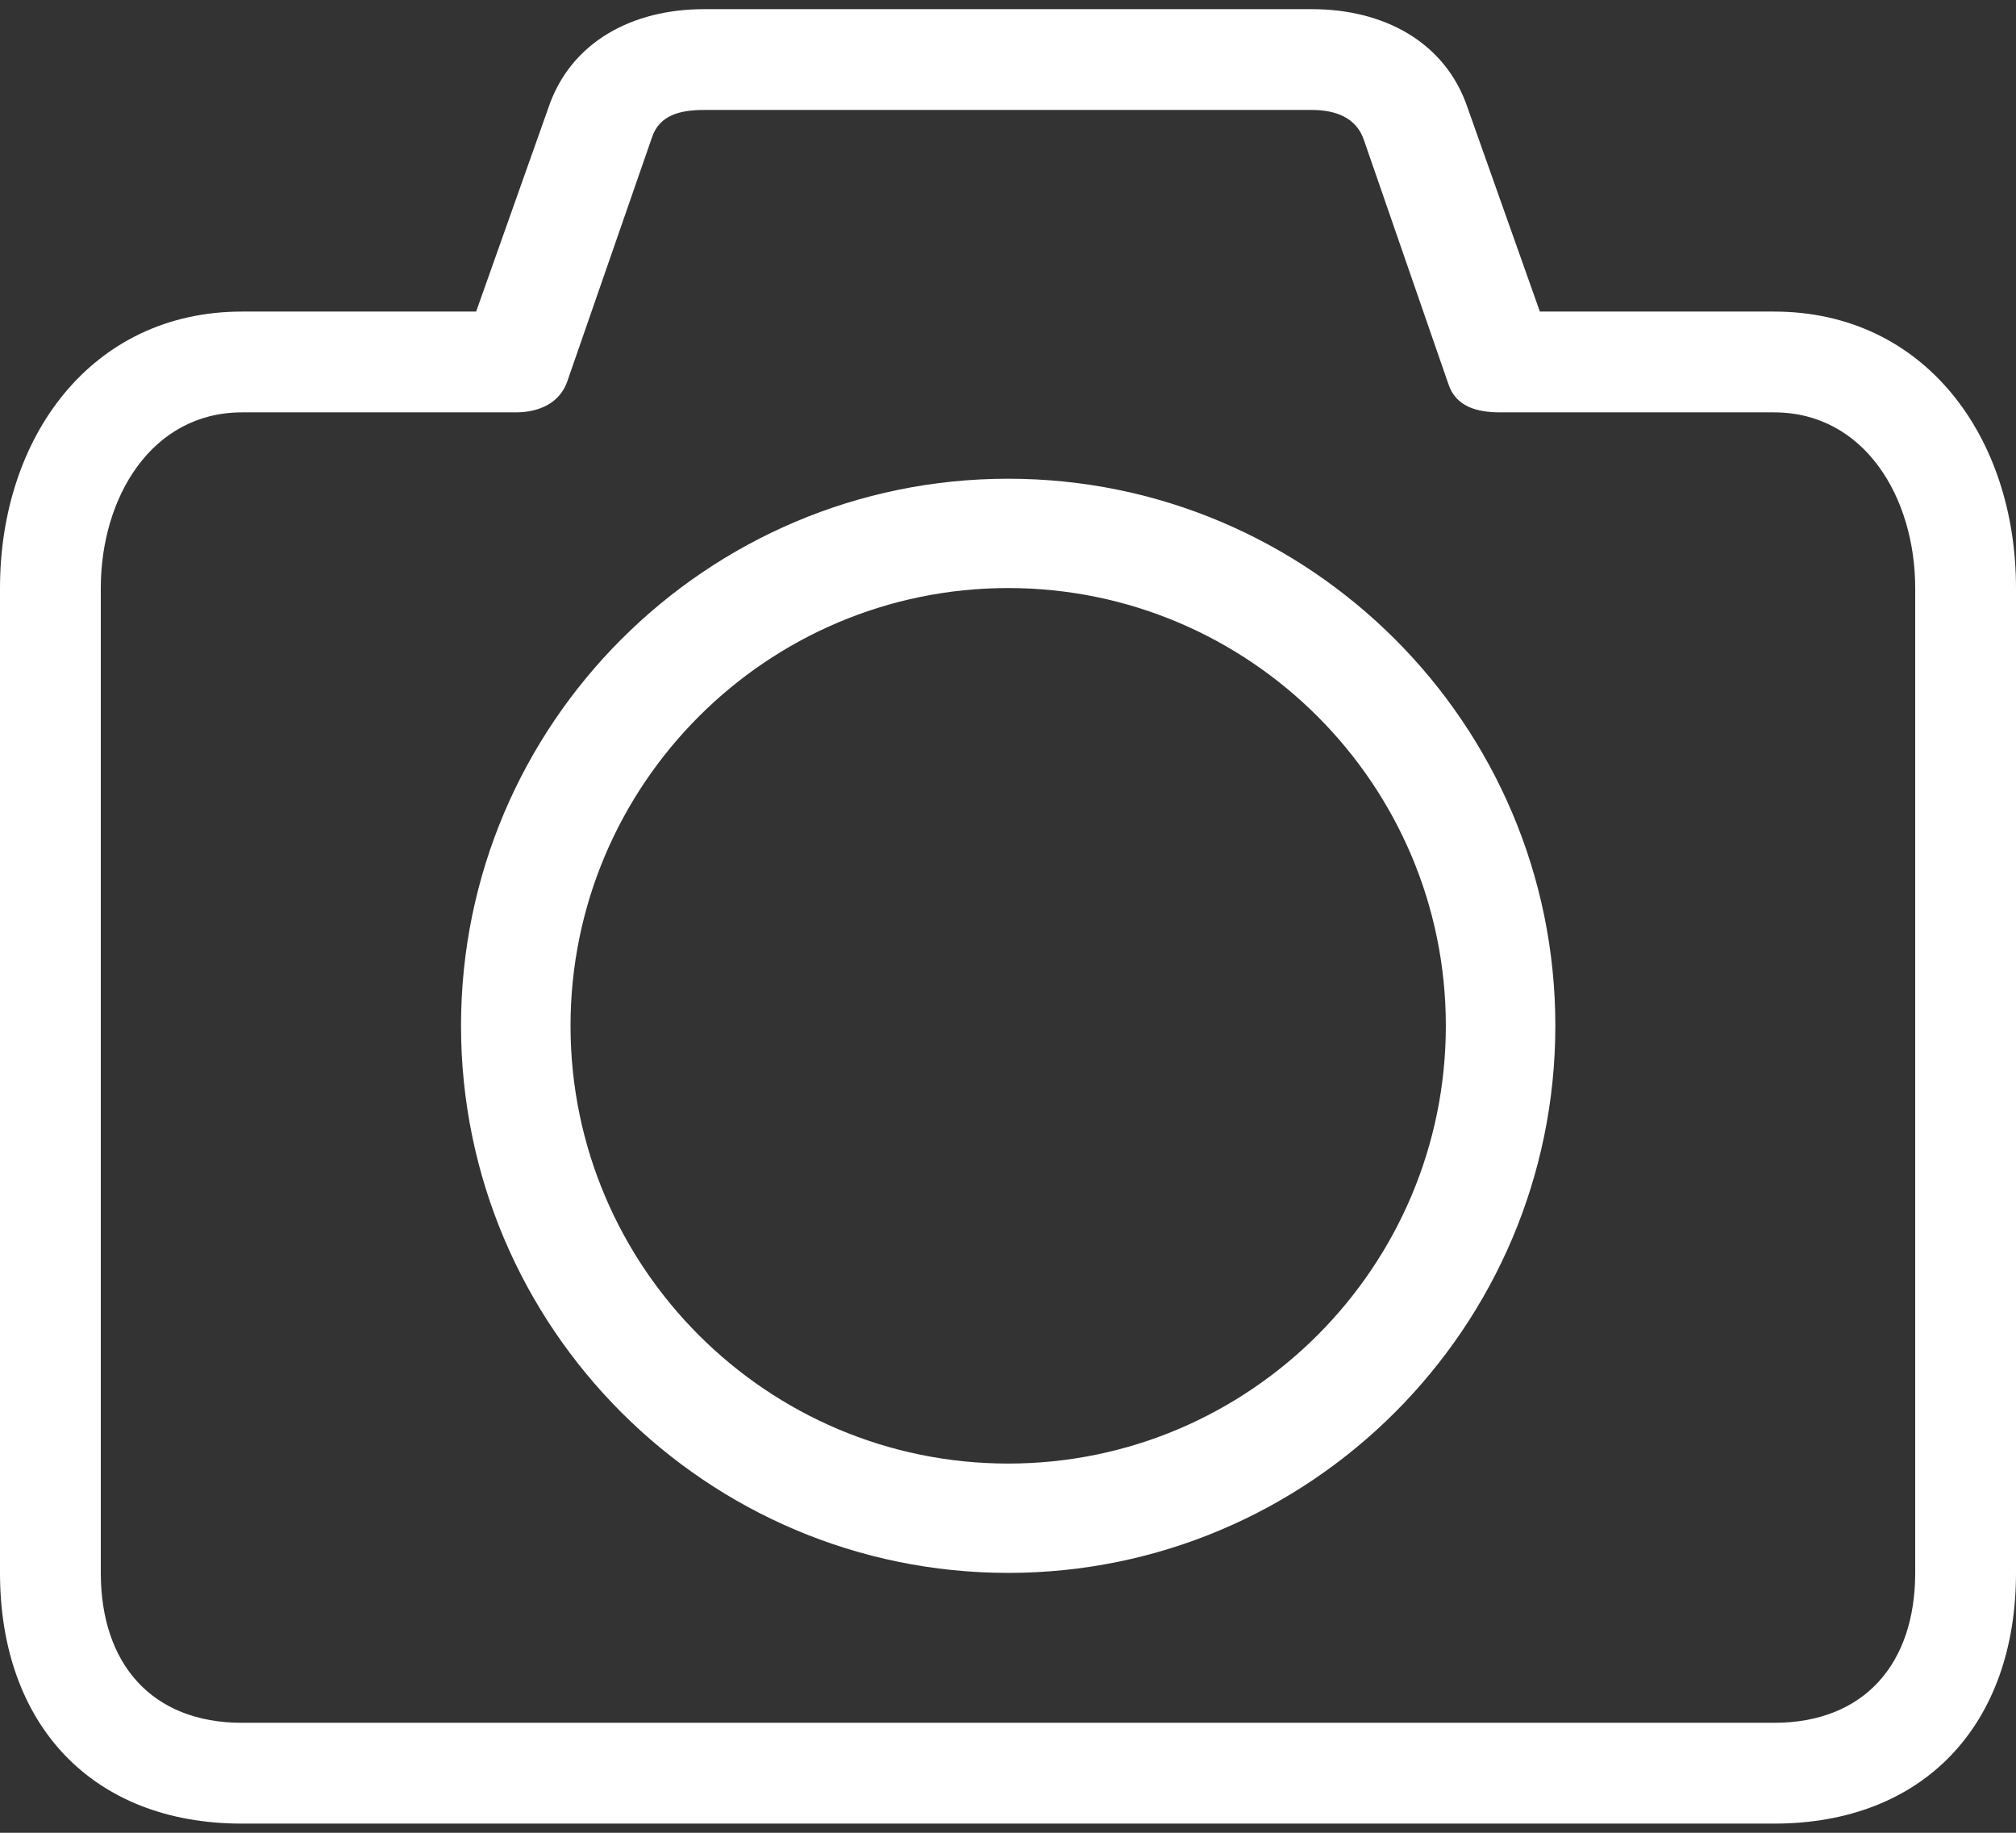
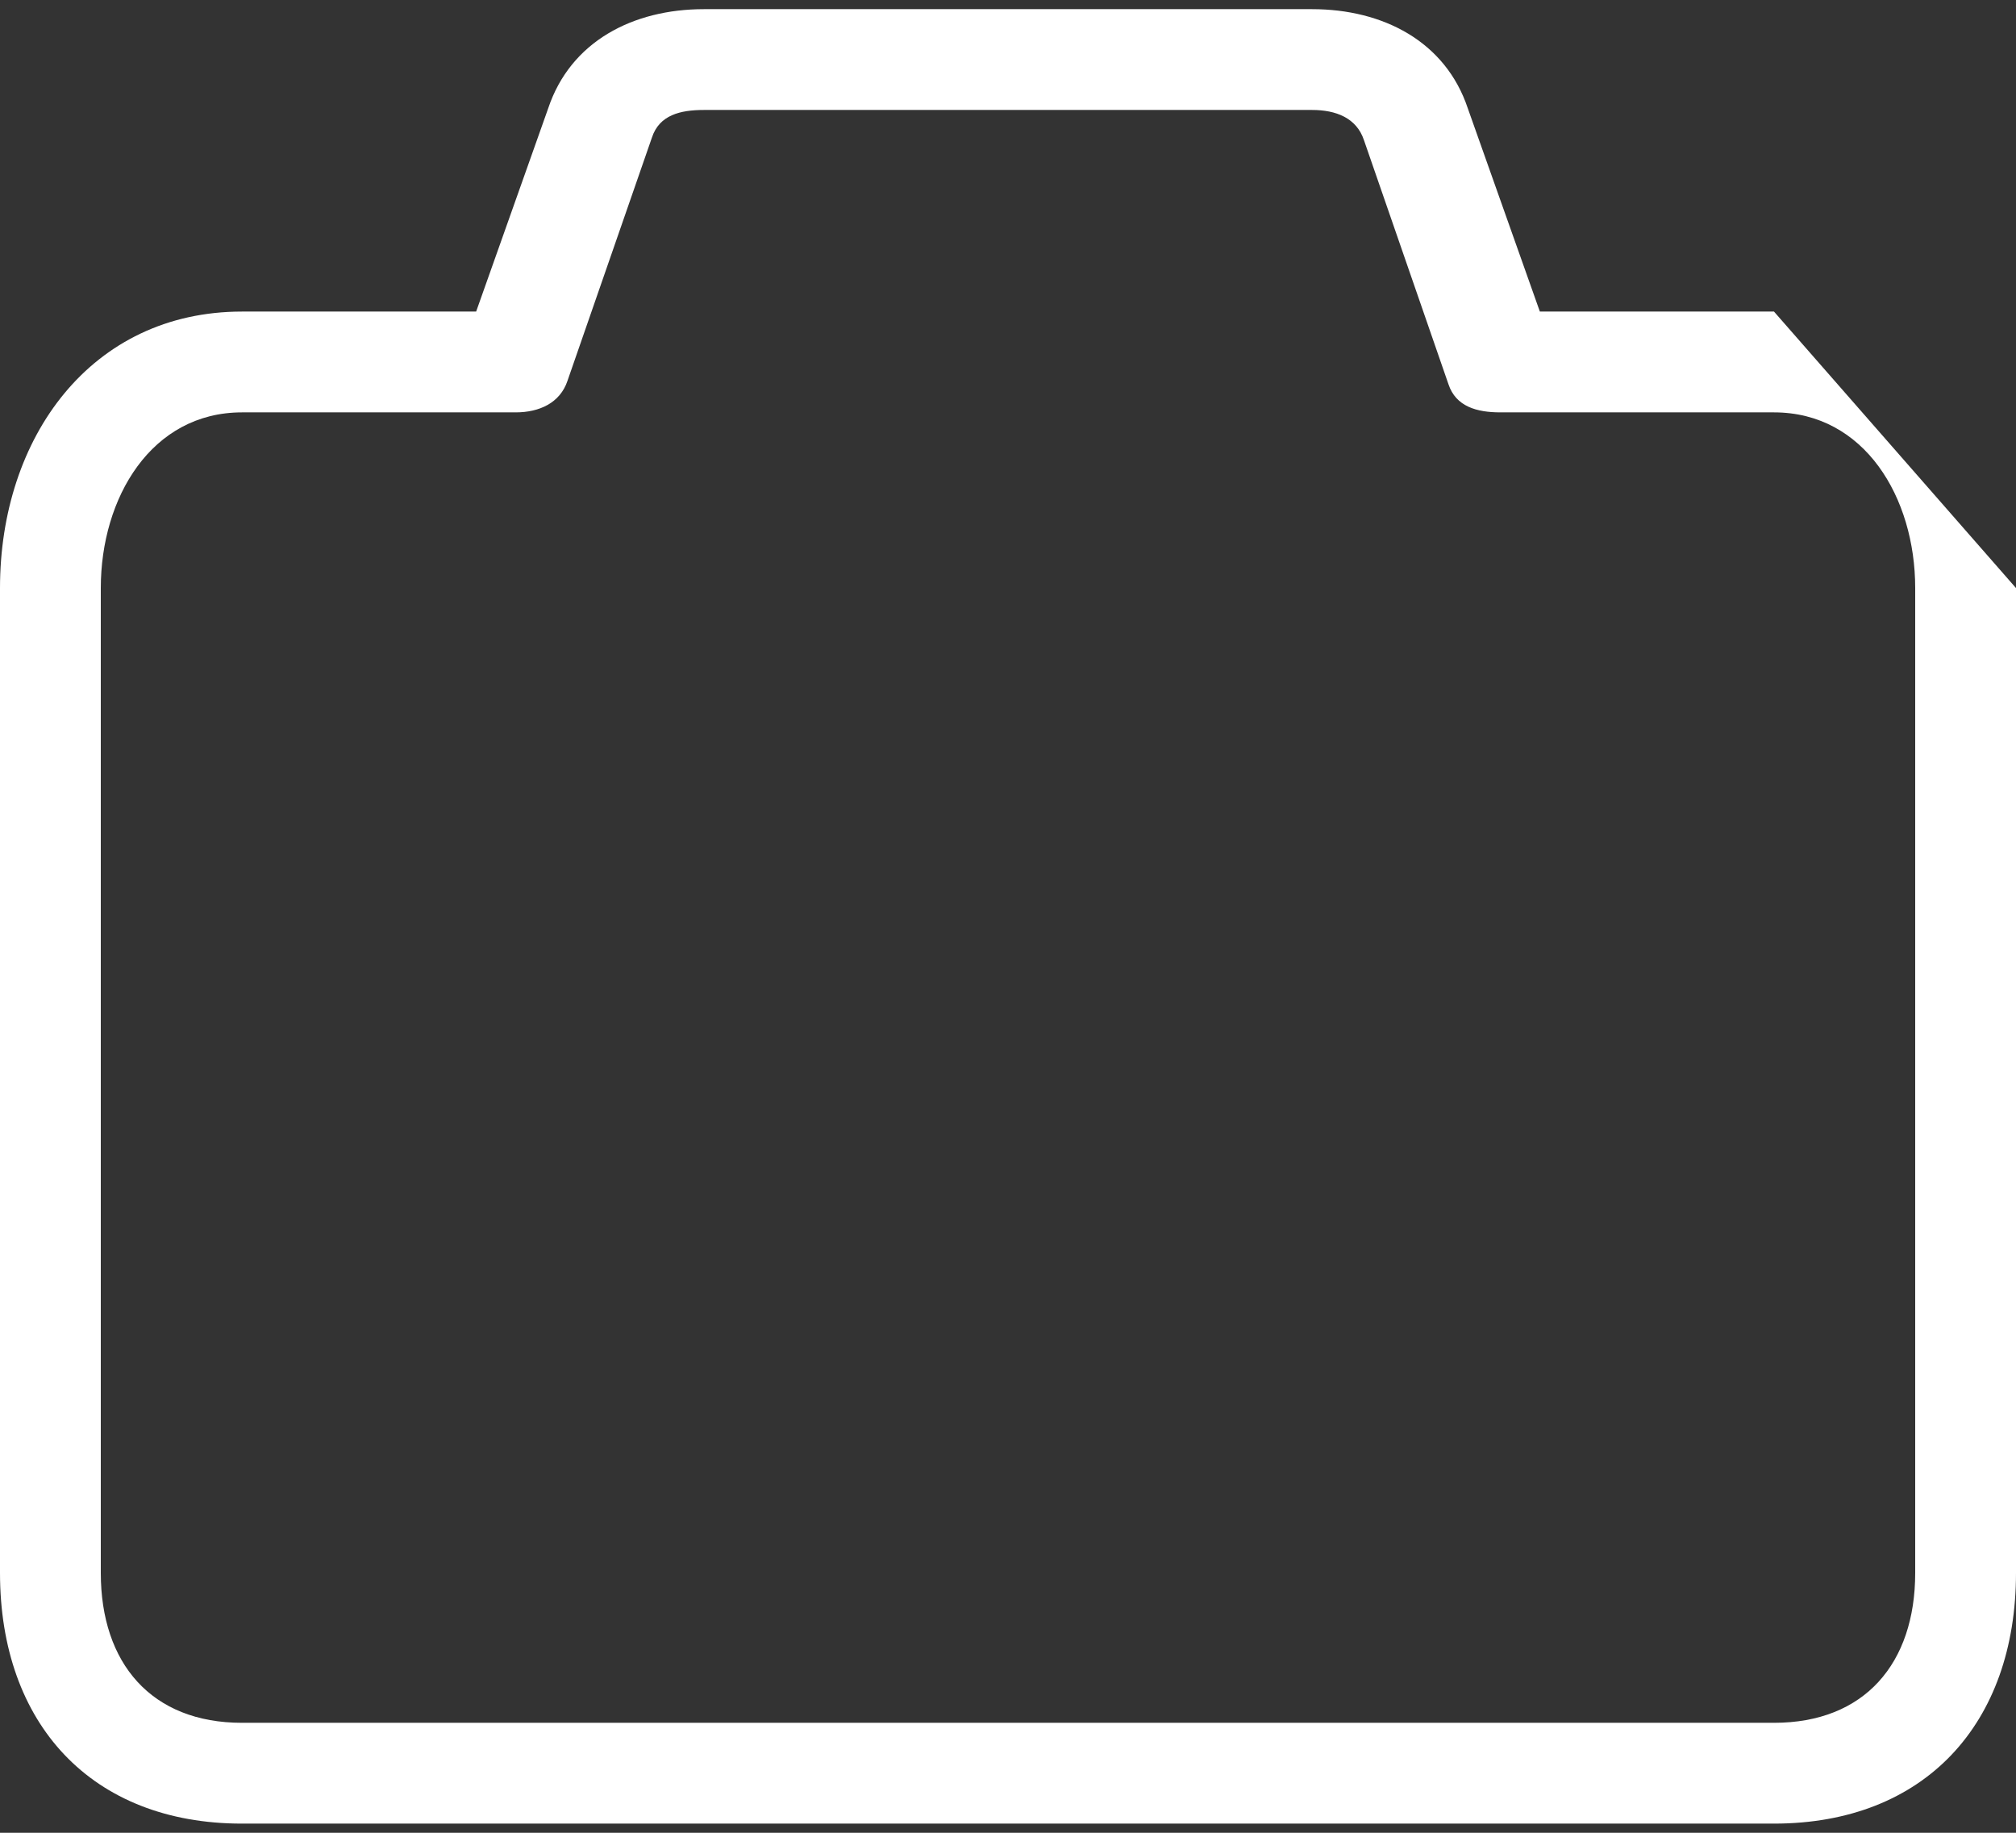
<svg xmlns="http://www.w3.org/2000/svg" width="22" height="20" viewBox="0 0 22 20" fill="none">
  <rect x="0" y="0" width="22" height="20" fill="#333333" stroke="none" />
-   <path d="M19.359 3.4H16.804L16.018 1.183C15.774 0.451 15.091 0.1 14.319 0.1H7.681C6.909 0.1 6.226 0.451 5.982 1.183L5.196 3.4H2.641C0.996 3.4 0 4.771 0 6.417V17.164C0 18.809 0.996 19.9 2.641 19.9H19.358C21.005 19.9 22 18.809 22 17.164V6.417C22 4.771 21.005 3.4 19.359 3.4ZM20.9 17.164C20.9 18.152 20.347 18.8 19.359 18.8H2.641C1.653 18.8 1.1 18.152 1.1 17.164V6.417C1.1 5.43 1.653 4.5 2.641 4.5H5.627C5.884 4.5 6.112 4.398 6.193 4.155L7.115 1.499C7.196 1.255 7.424 1.2 7.681 1.2H14.319C14.576 1.2 14.804 1.285 14.885 1.531L15.807 4.194C15.888 4.437 16.116 4.5 16.373 4.5H19.359C20.347 4.5 20.9 5.43 20.9 6.417V17.164Z" fill="white" />
-   <path d="M11.002 5.224C7.71 5.224 5.031 7.902 5.031 11.194C5.031 14.487 7.71 17.164 11.002 17.164C14.294 17.164 16.973 14.486 16.973 11.193C16.973 7.901 14.294 5.224 11.002 5.224ZM11.002 15.971C8.369 15.971 6.226 13.828 6.226 11.194C6.226 8.561 8.369 6.417 11.002 6.417C13.636 6.417 15.778 8.56 15.778 11.193C15.778 13.827 13.636 15.971 11.002 15.971Z" fill="white" />
+   <path d="M19.359 3.4H16.804L16.018 1.183C15.774 0.451 15.091 0.1 14.319 0.1H7.681C6.909 0.1 6.226 0.451 5.982 1.183L5.196 3.4H2.641C0.996 3.4 0 4.771 0 6.417V17.164C0 18.809 0.996 19.9 2.641 19.9H19.358C21.005 19.9 22 18.809 22 17.164V6.417ZM20.9 17.164C20.9 18.152 20.347 18.8 19.359 18.8H2.641C1.653 18.8 1.1 18.152 1.1 17.164V6.417C1.1 5.43 1.653 4.5 2.641 4.5H5.627C5.884 4.5 6.112 4.398 6.193 4.155L7.115 1.499C7.196 1.255 7.424 1.2 7.681 1.2H14.319C14.576 1.2 14.804 1.285 14.885 1.531L15.807 4.194C15.888 4.437 16.116 4.5 16.373 4.5H19.359C20.347 4.5 20.9 5.43 20.9 6.417V17.164Z" fill="white" />
</svg>